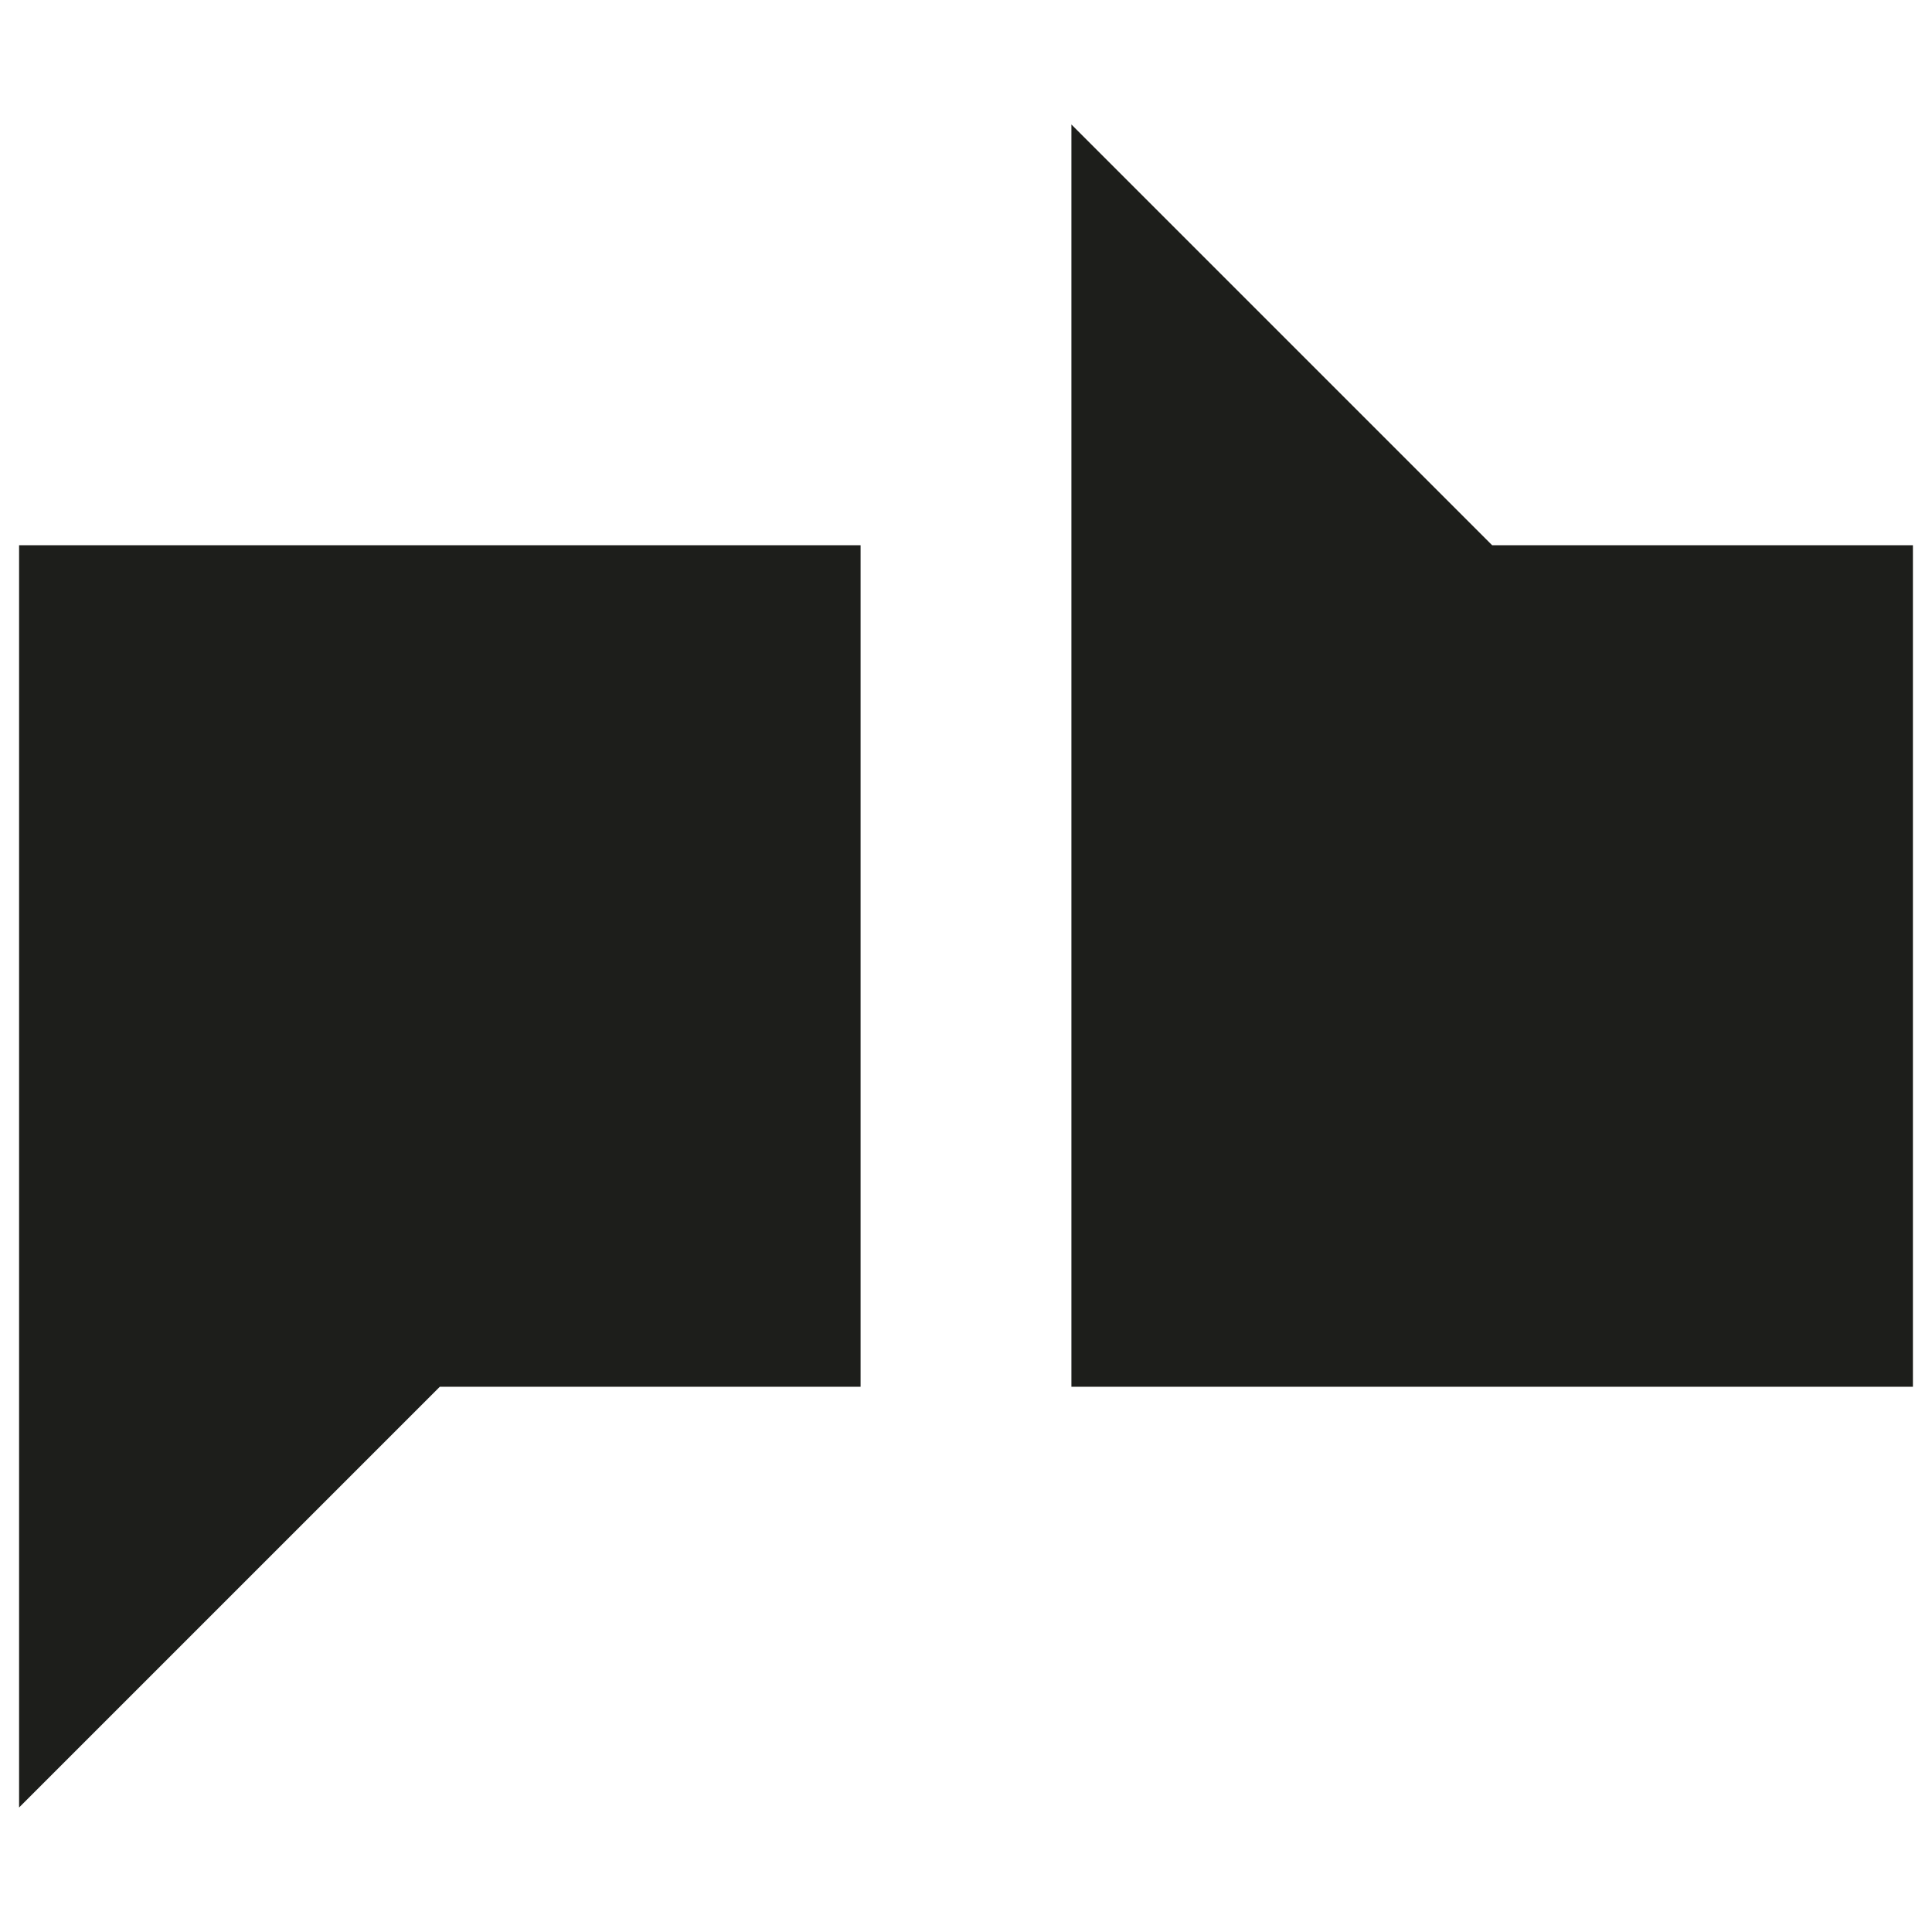
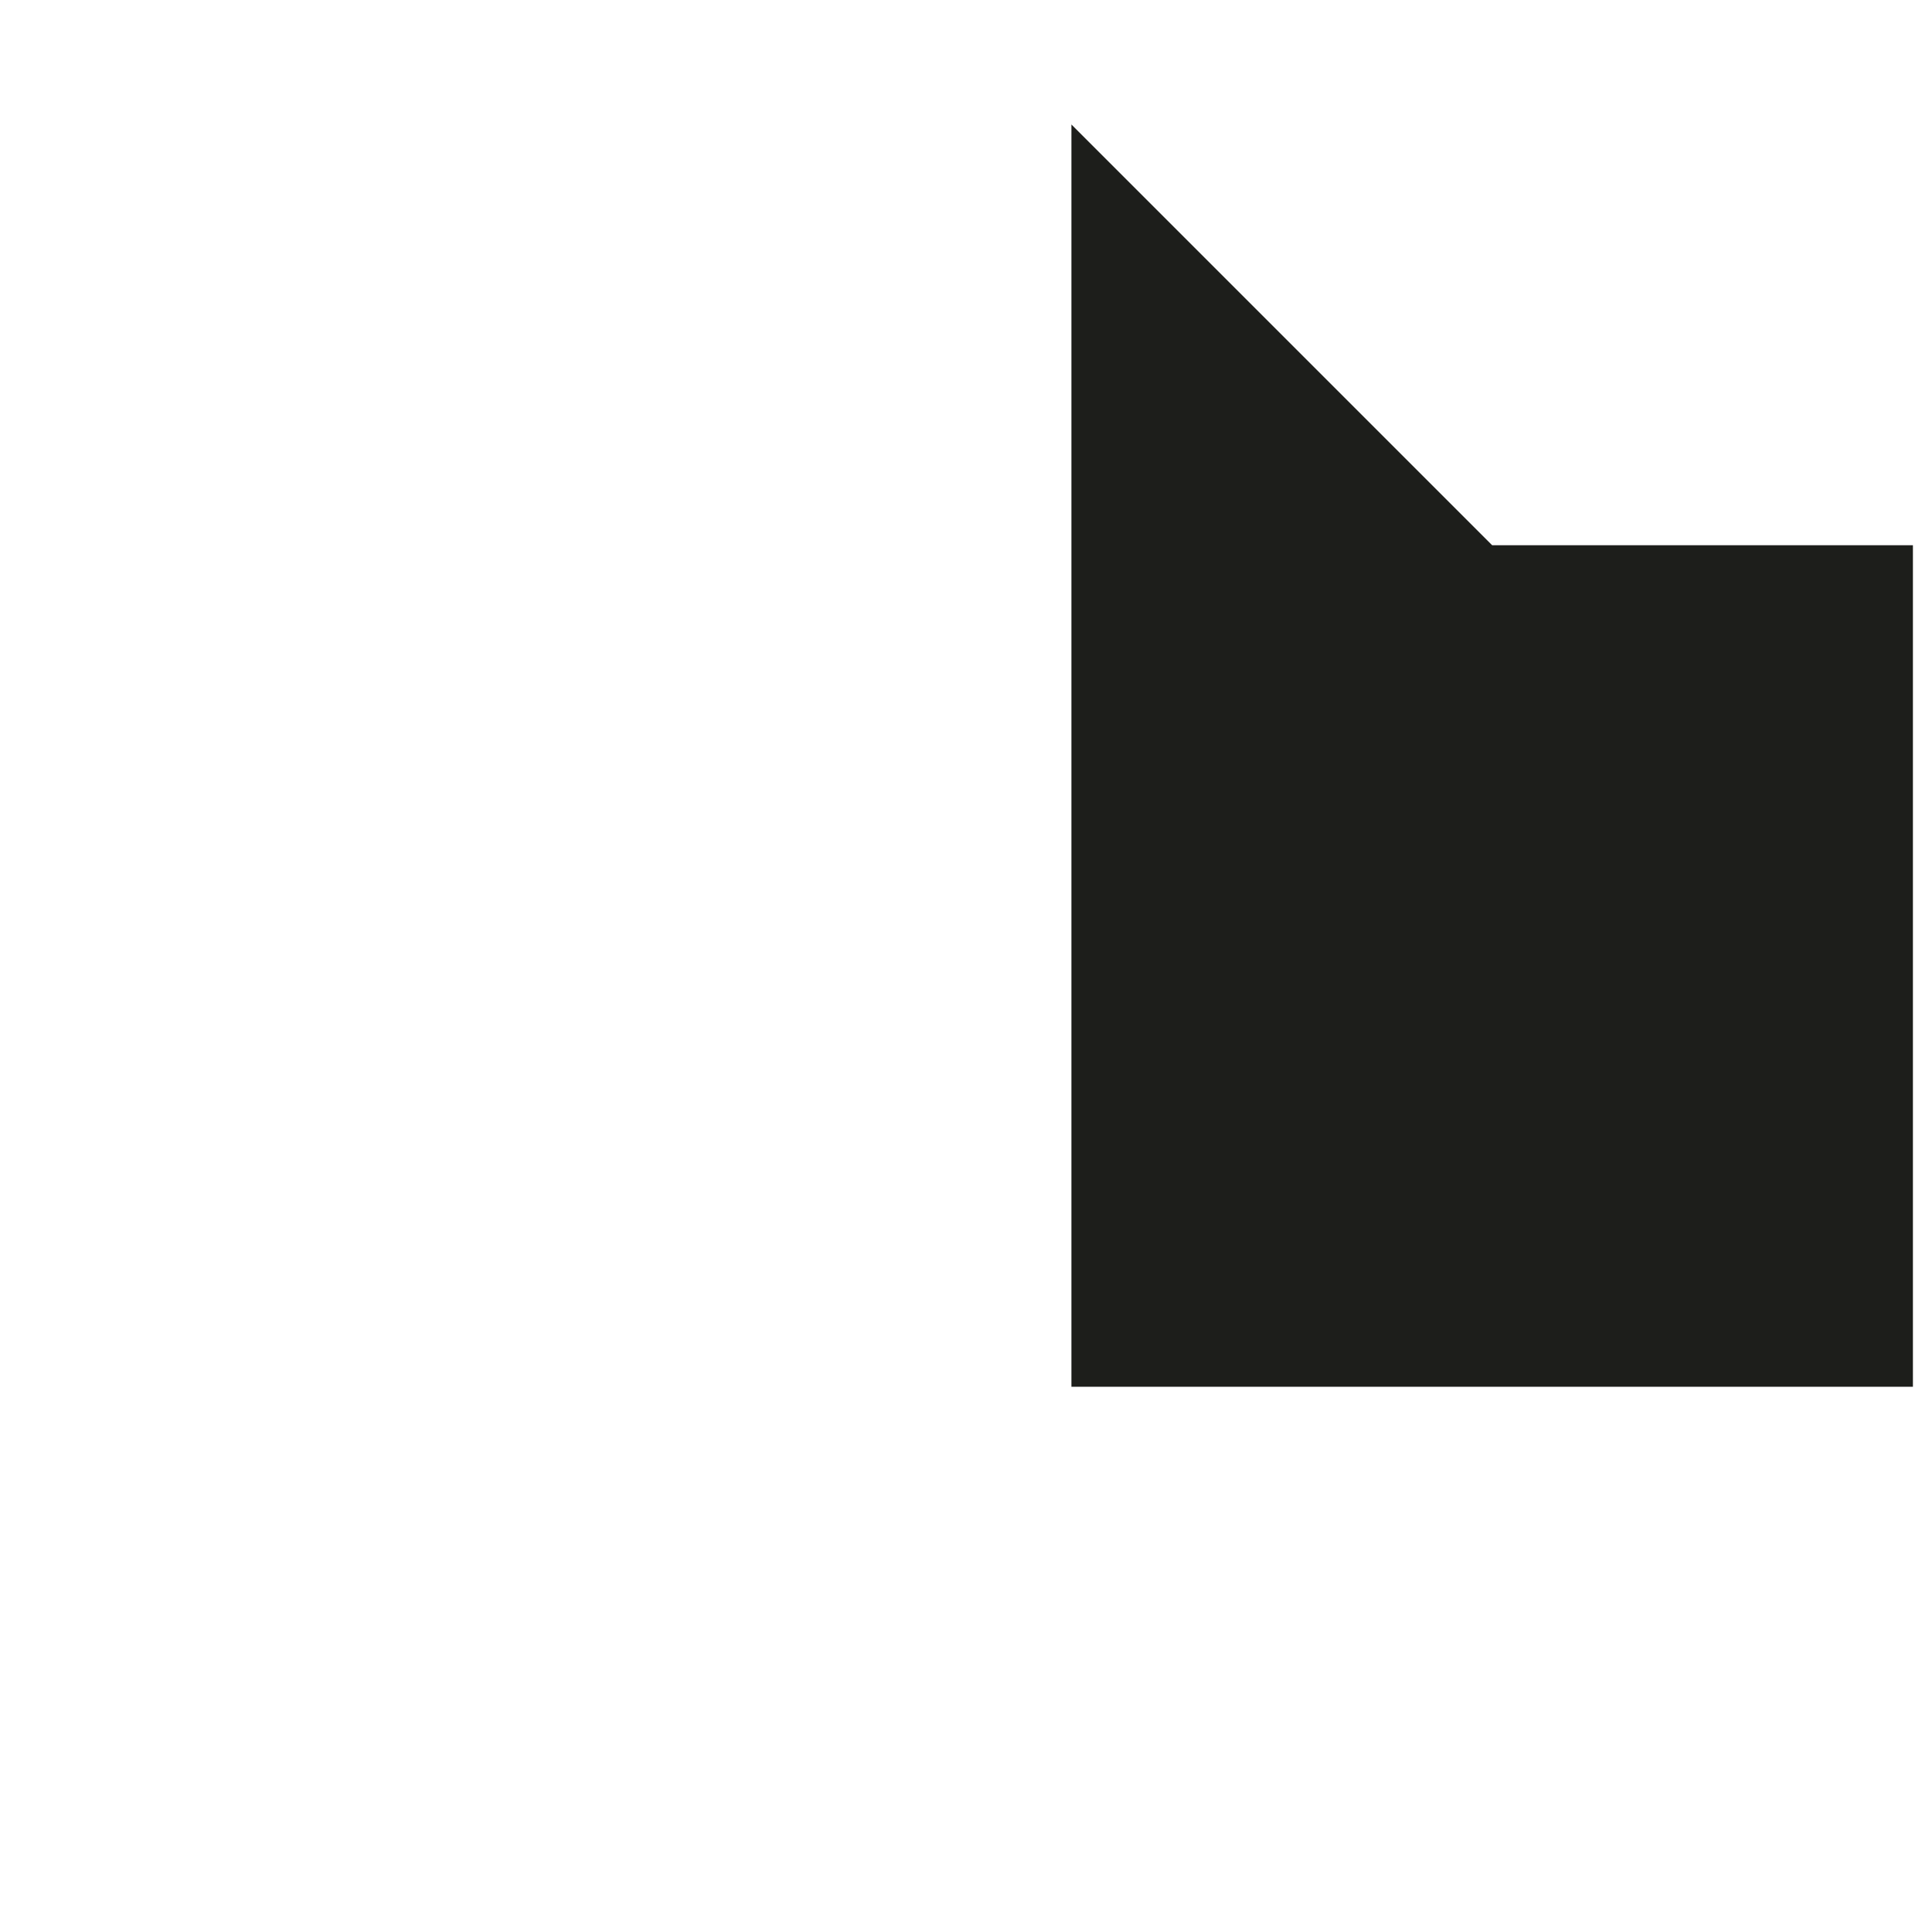
<svg xmlns="http://www.w3.org/2000/svg" id="Layer_1" viewBox="0 0 21.26 21.26">
  <defs>
    <style>.cls-1{fill:#1d1e1b;}</style>
  </defs>
-   <polygon class="cls-1" points=".21 19.89 4.84 15.26 9.47 15.26 9.47 6 .21 6 .21 19.89" />
  <polygon class="cls-1" points="16.42 6 11.79 1.37 11.79 15.26 21.05 15.26 21.05 6 16.42 6" />
</svg>